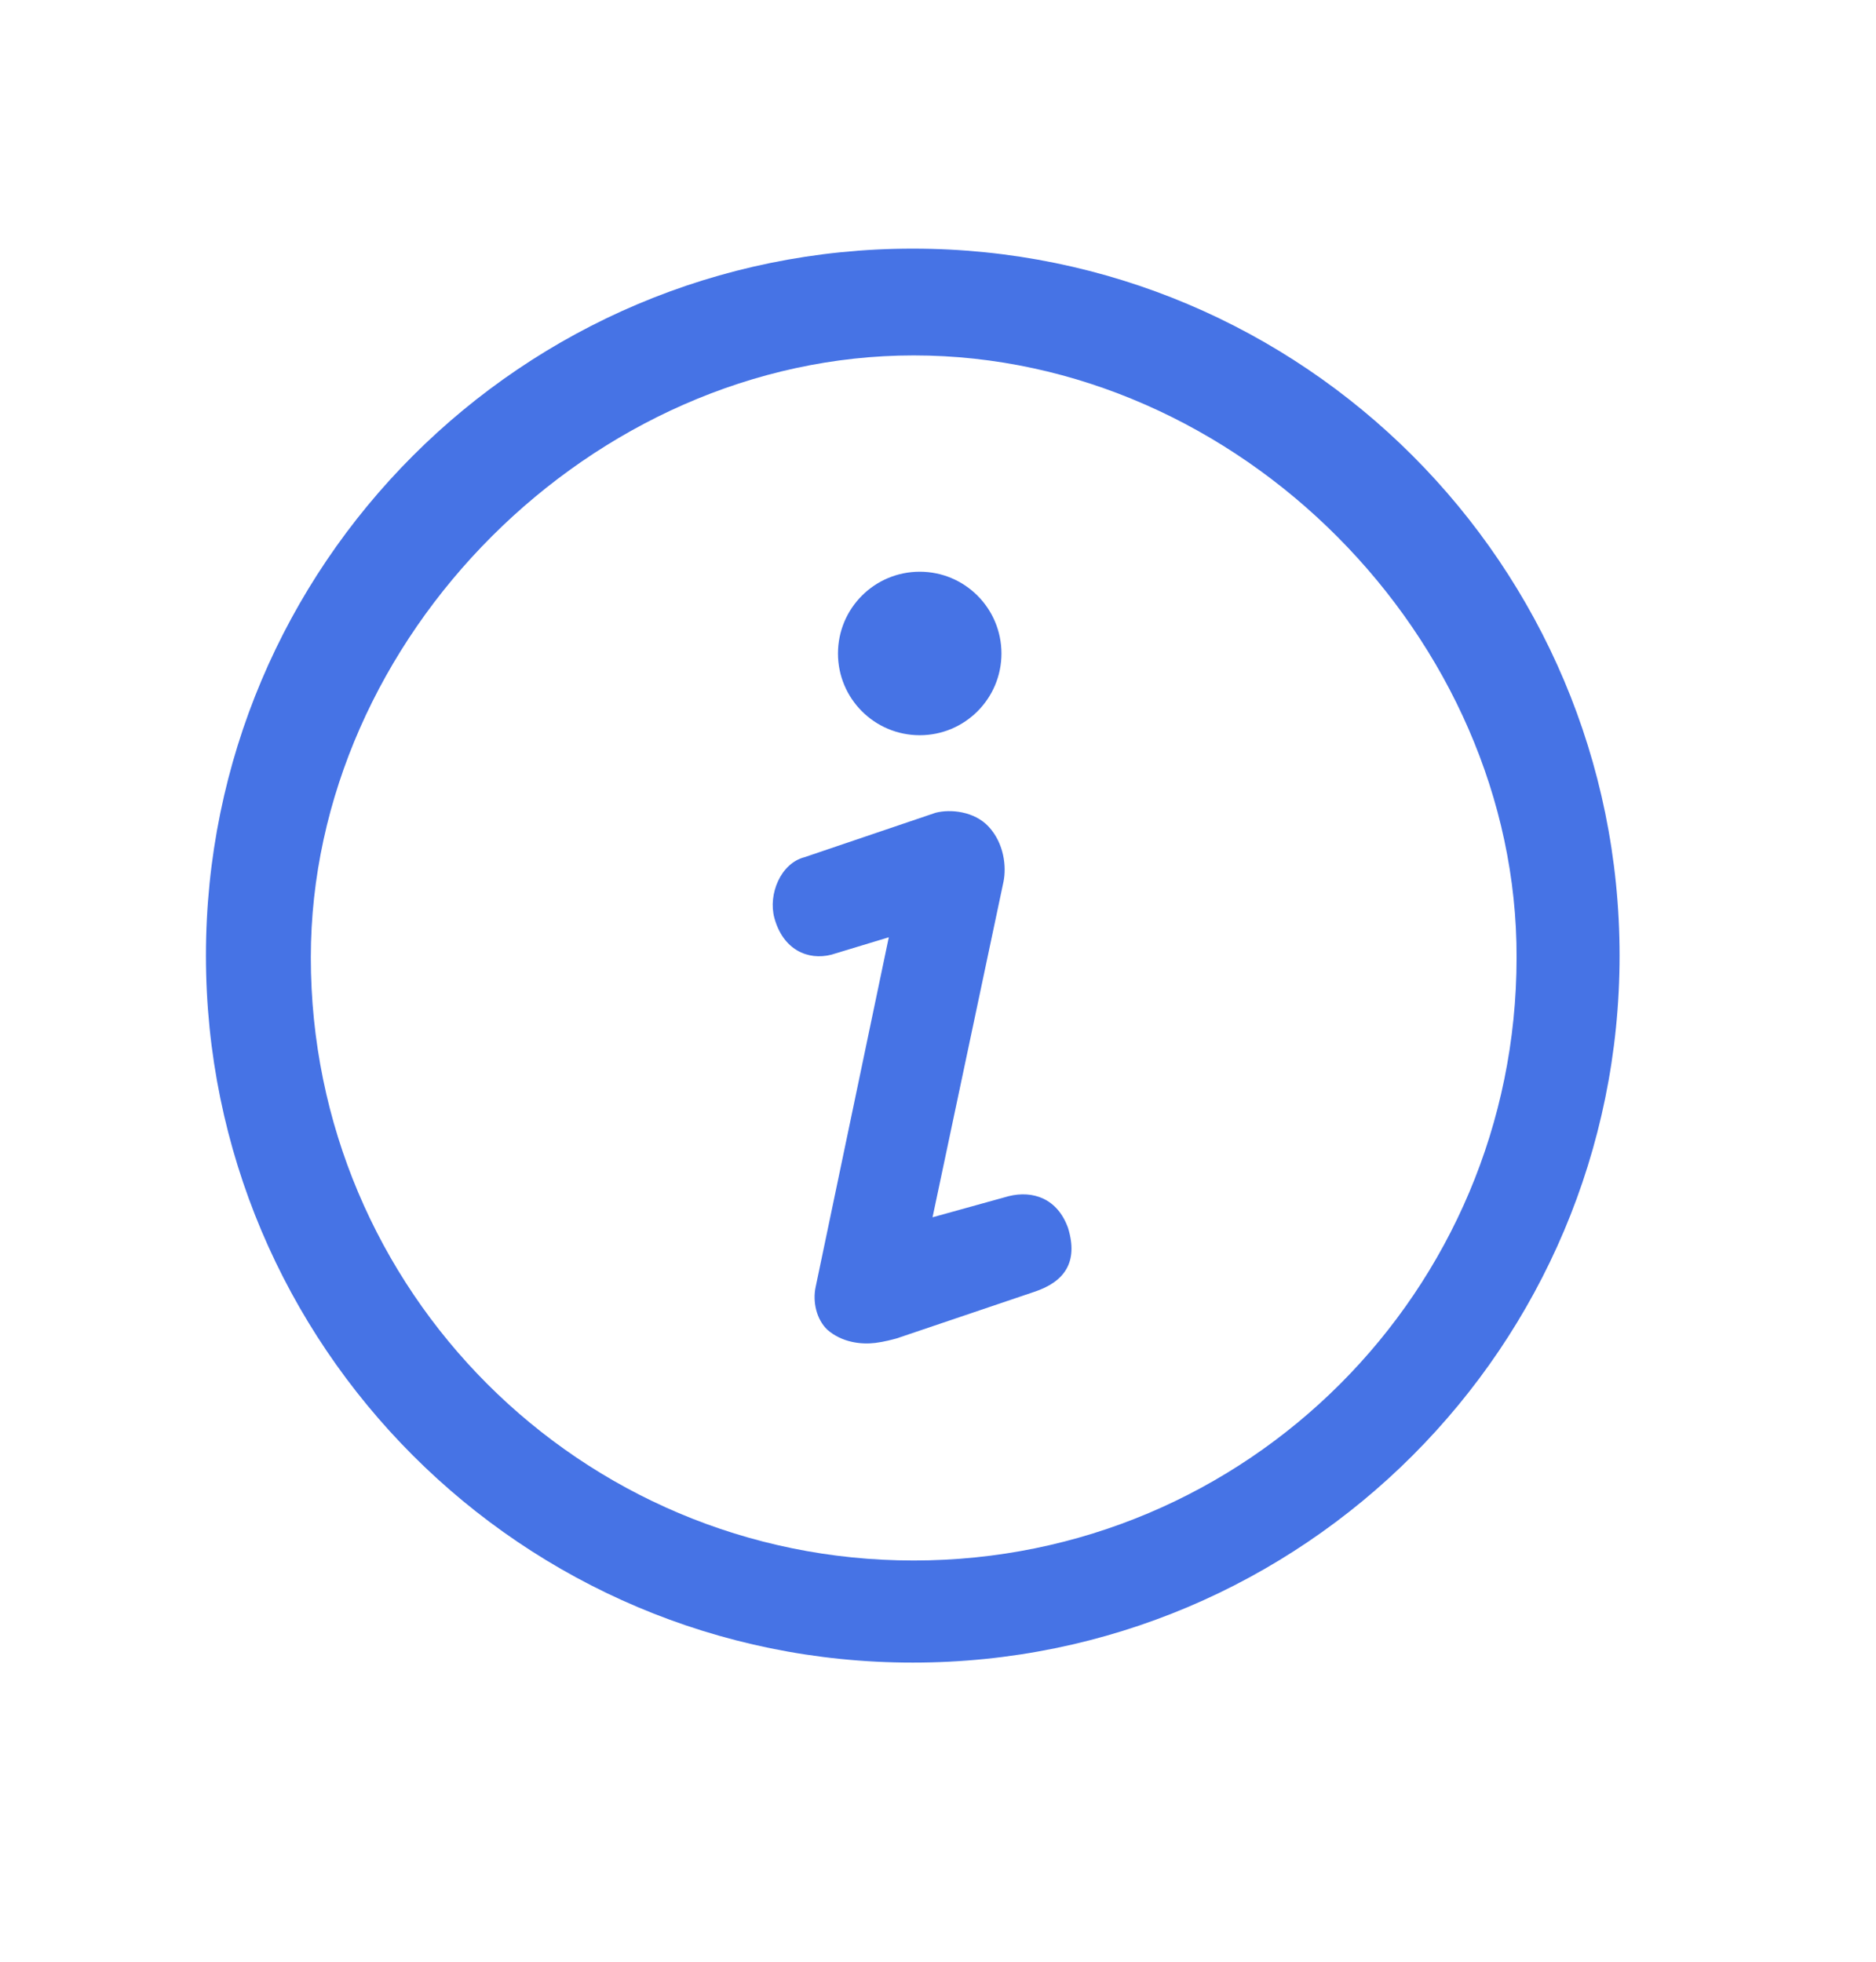
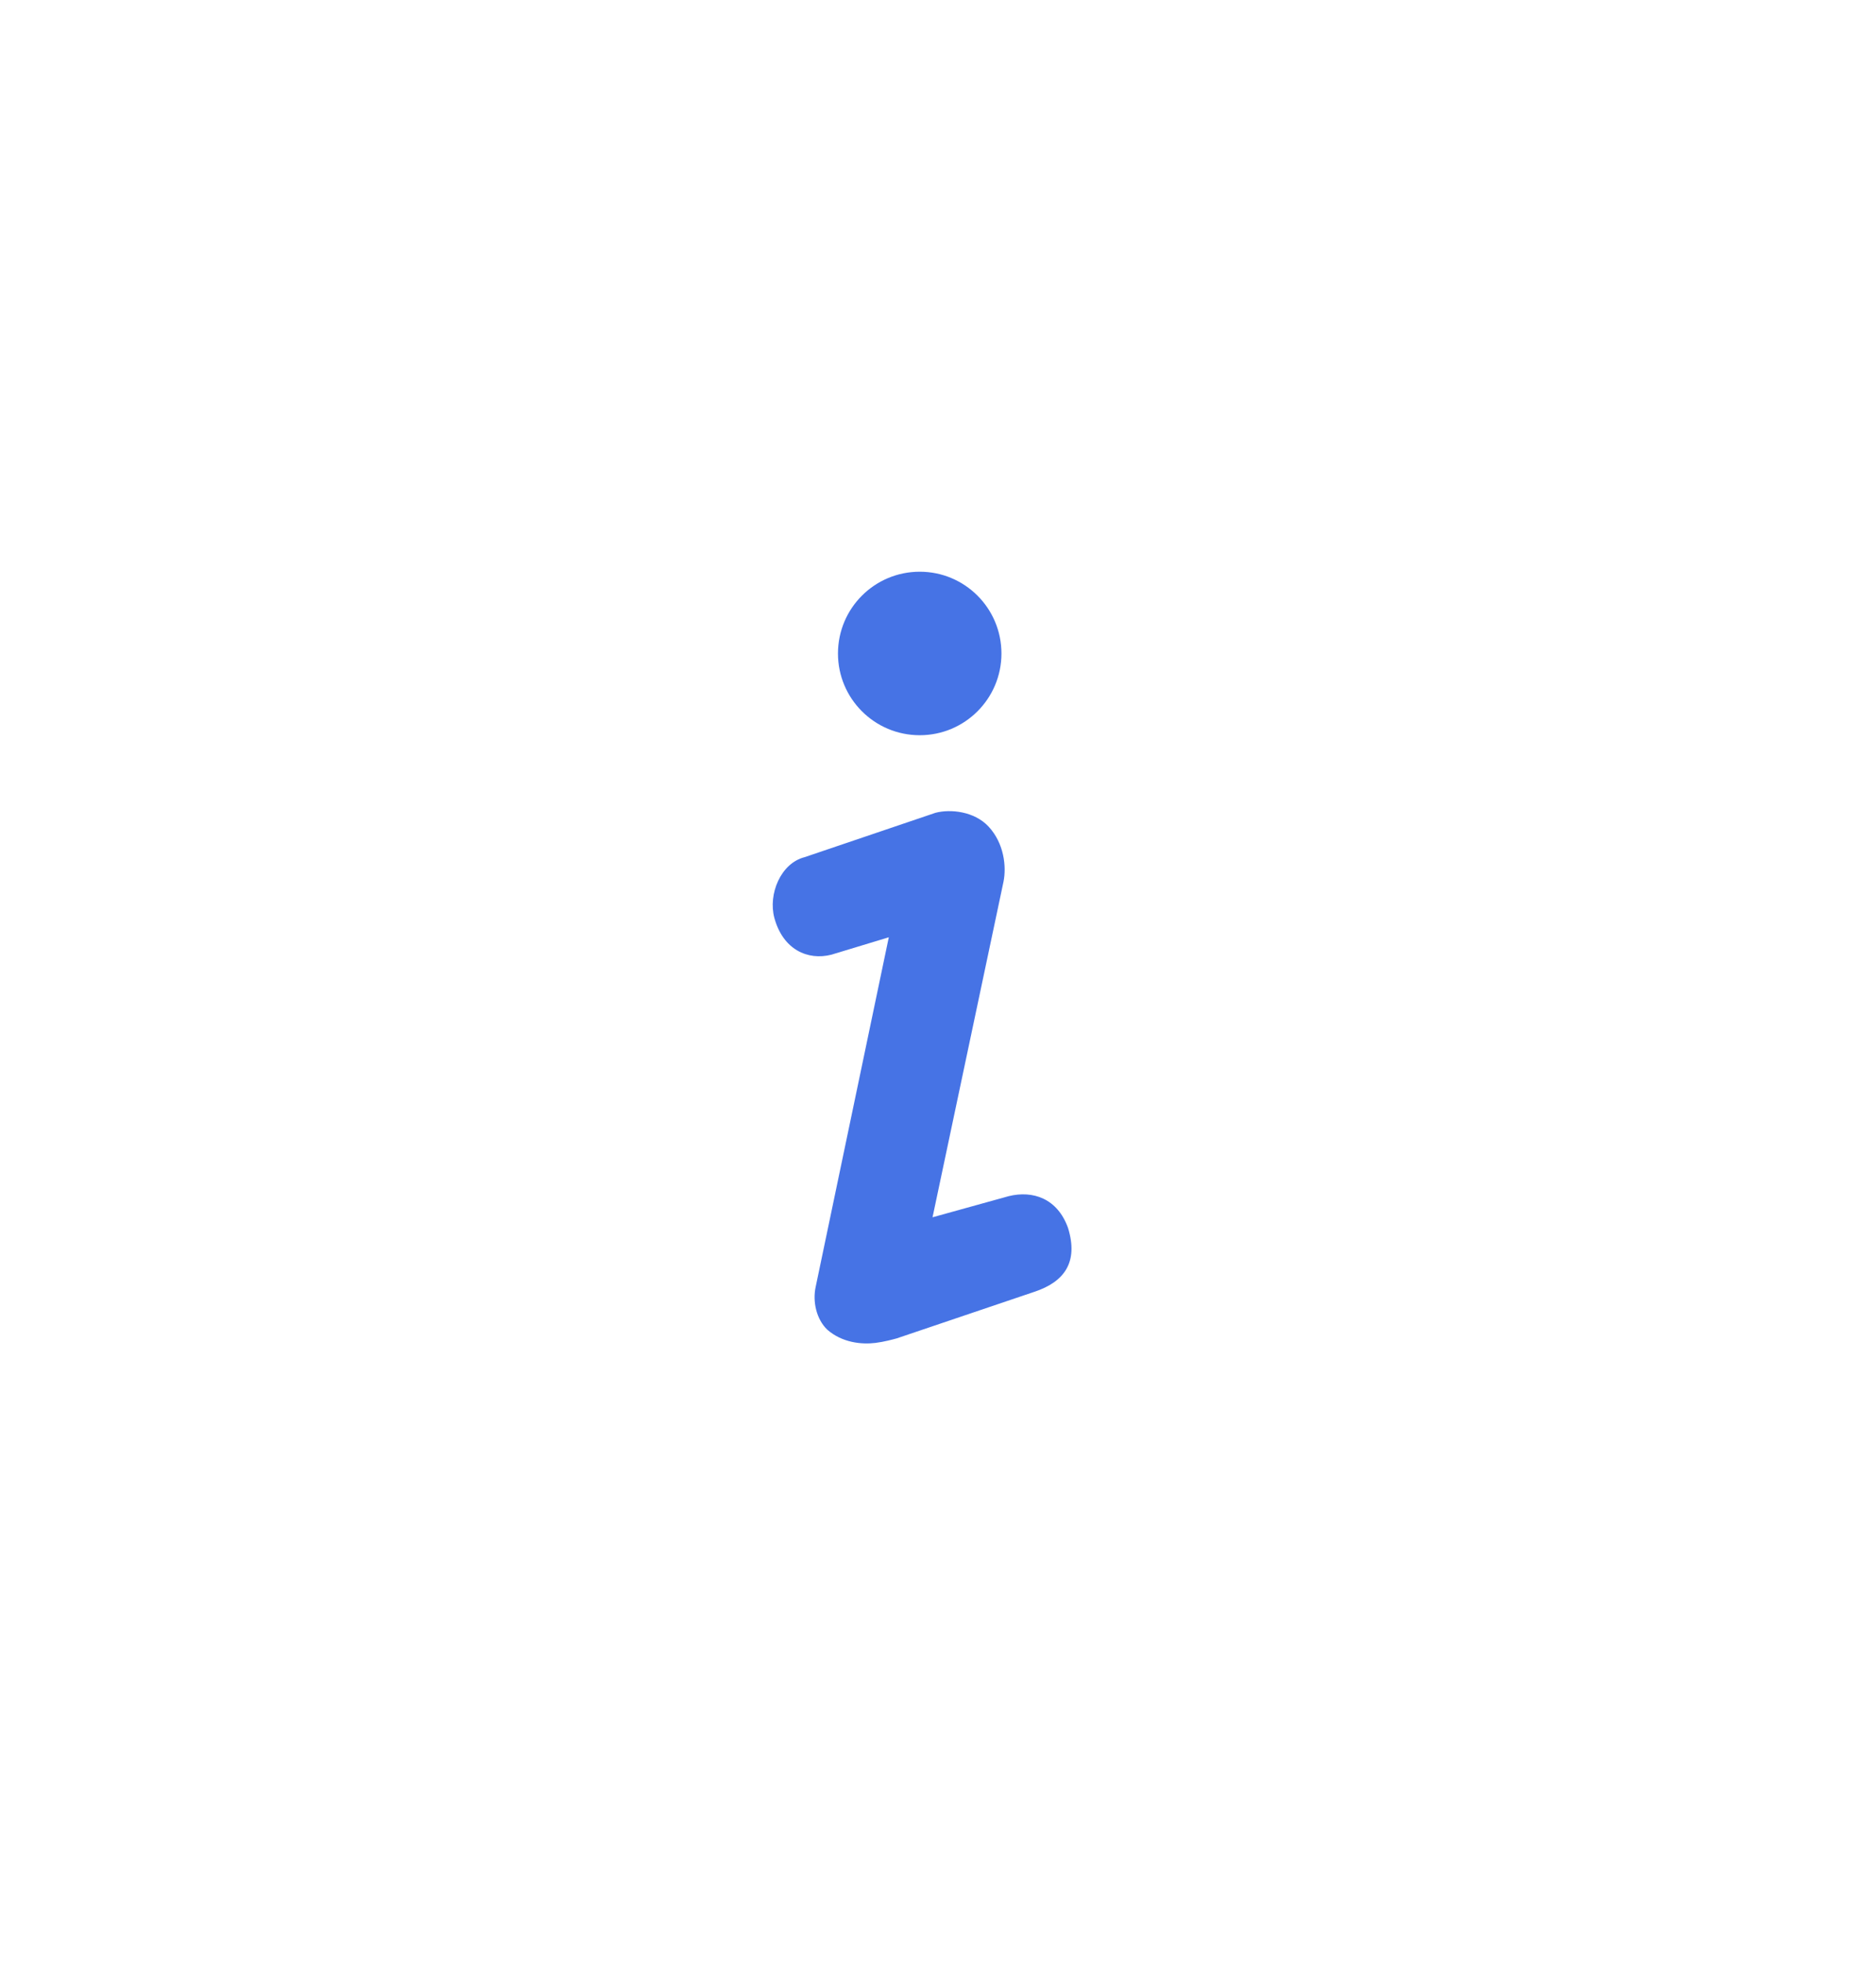
<svg xmlns="http://www.w3.org/2000/svg" width="22" height="23" viewBox="0 0 22 23" fill="none">
  <path d="M11.744 7.662C11.744 7.132 11.315 6.703 10.786 6.703C10.256 6.703 9.827 7.132 9.827 7.662C9.827 8.191 10.256 8.62 10.786 8.62C11.315 8.62 11.744 8.191 11.744 7.662ZM9.703 15.591C9.876 15.741 10.1 15.765 10.265 15.745C10.365 15.733 10.475 15.703 10.515 15.692L12.132 15.145C12.48 15.029 12.649 14.8 12.525 14.397C12.4 14.049 12.111 13.955 11.83 14.024L10.936 14.272L11.768 10.338C11.804 10.162 11.776 9.887 11.592 9.69C11.425 9.512 11.148 9.484 10.972 9.529L9.435 10.05C9.156 10.121 9.006 10.483 9.081 10.762C9.182 11.133 9.471 11.264 9.75 11.193L10.423 10.989L9.566 15.085C9.527 15.259 9.574 15.469 9.703 15.591Z" fill="#4673E5" />
-   <path d="M18.993 11.204C18.993 15.782 15.282 19.493 10.704 19.493C6.126 19.493 2.415 15.782 2.415 11.204C2.415 6.626 6.126 2.915 10.704 2.915C15.282 2.915 18.993 6.626 18.993 11.204ZM10.715 4.167C6.949 4.167 3.645 7.471 3.645 11.226C3.645 15.134 6.807 18.296 10.715 18.296C14.623 18.296 17.785 15.134 17.785 11.226C17.796 7.493 14.536 4.167 10.715 4.167Z" fill="#4673E5" />
</svg>